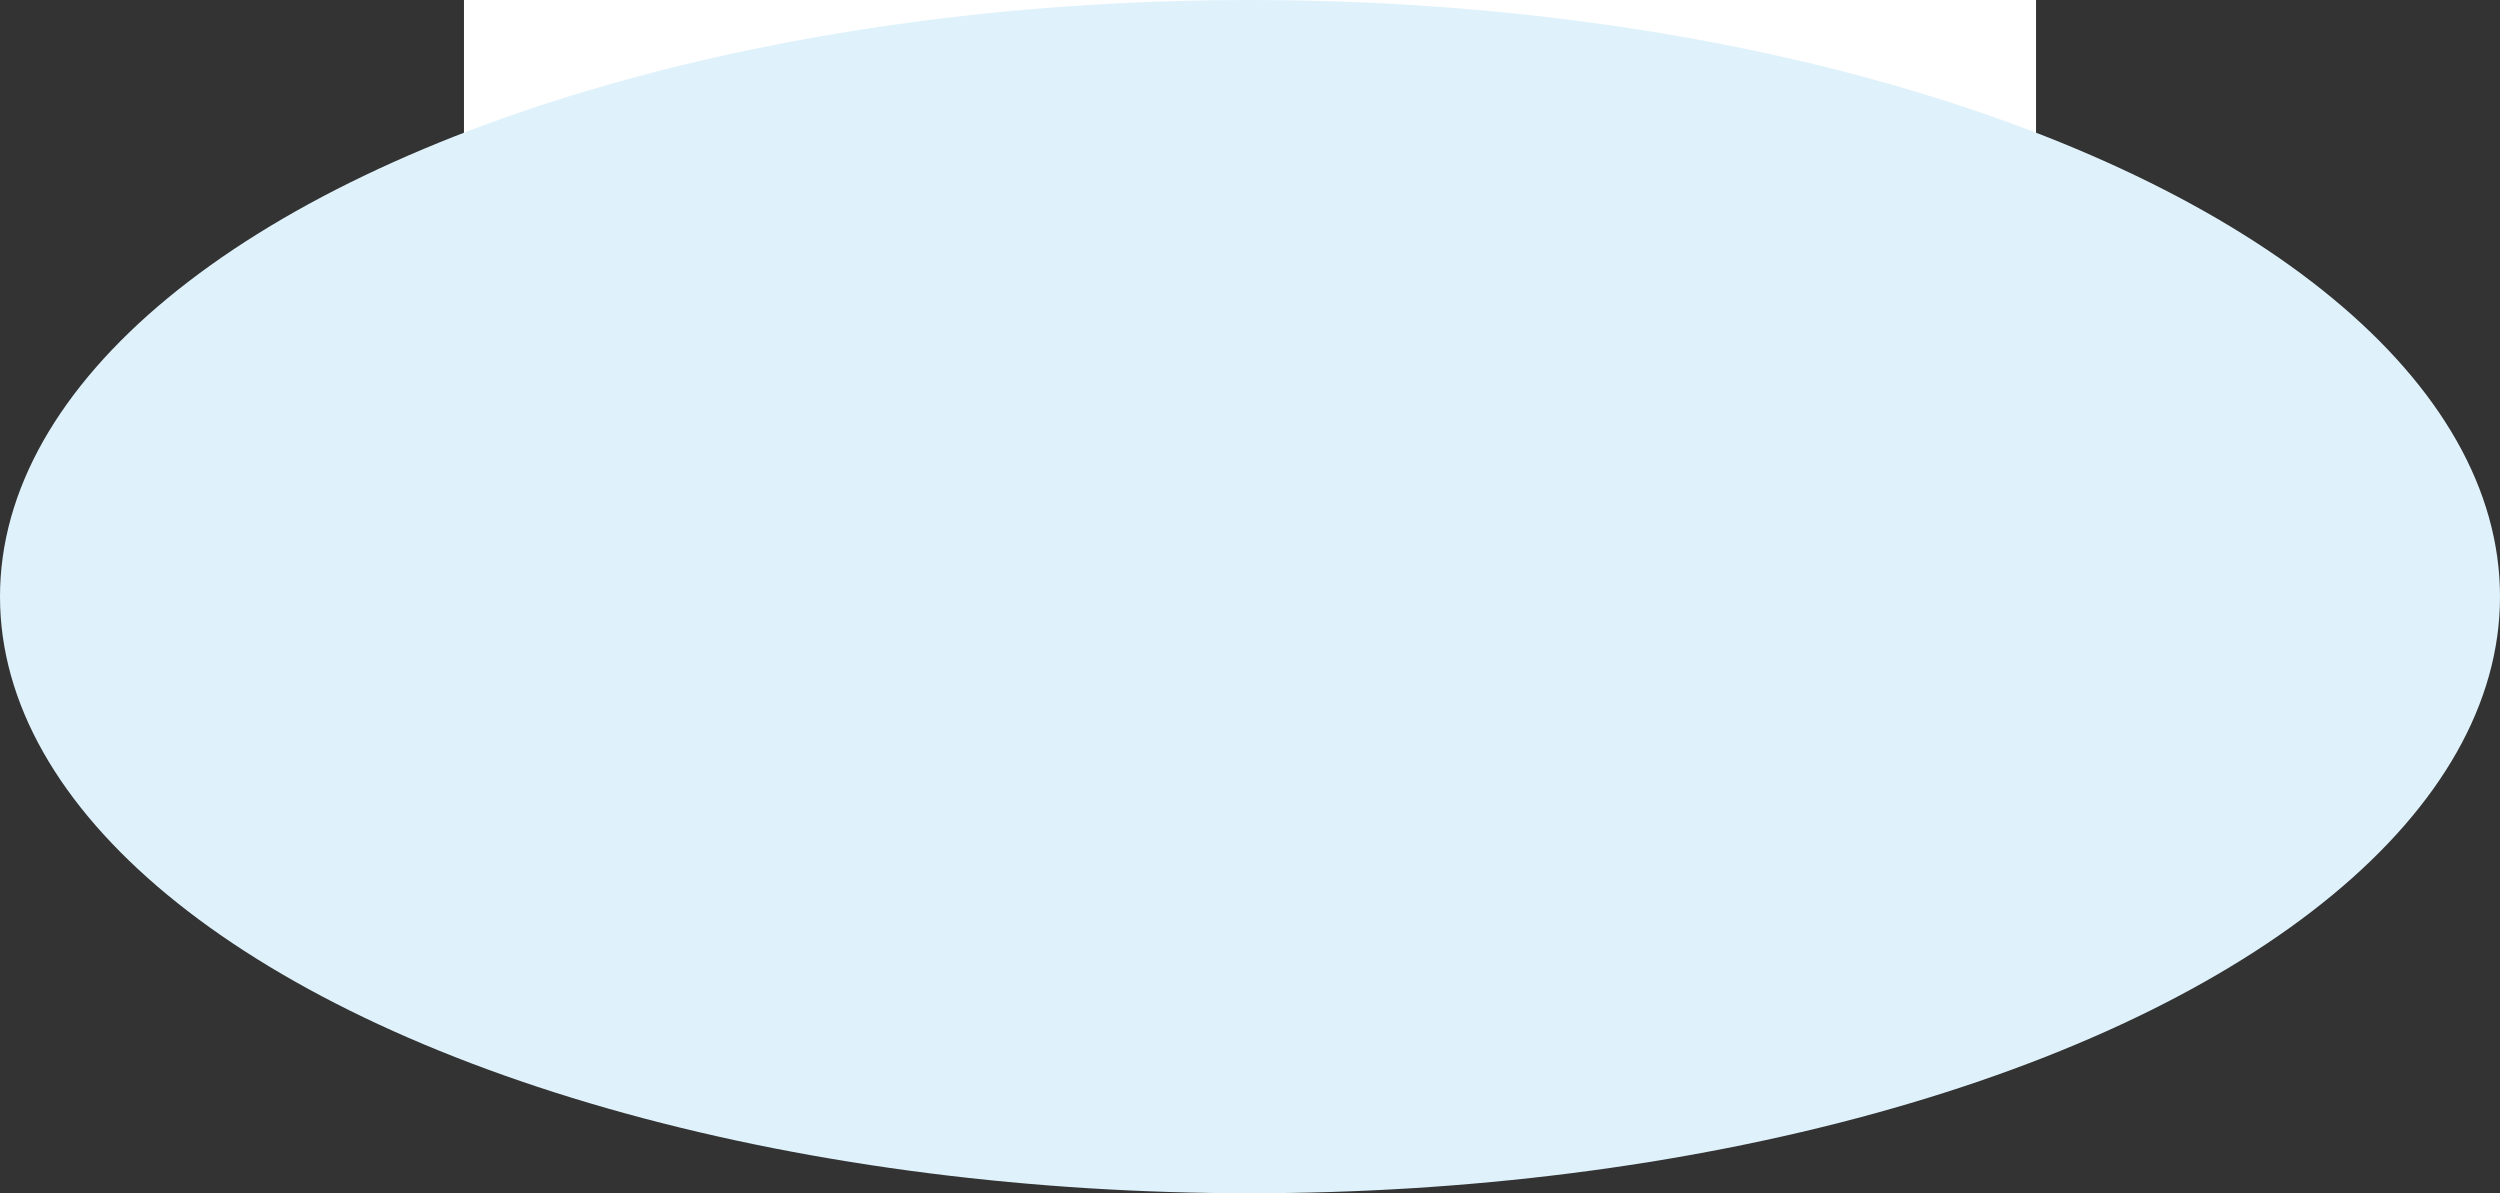
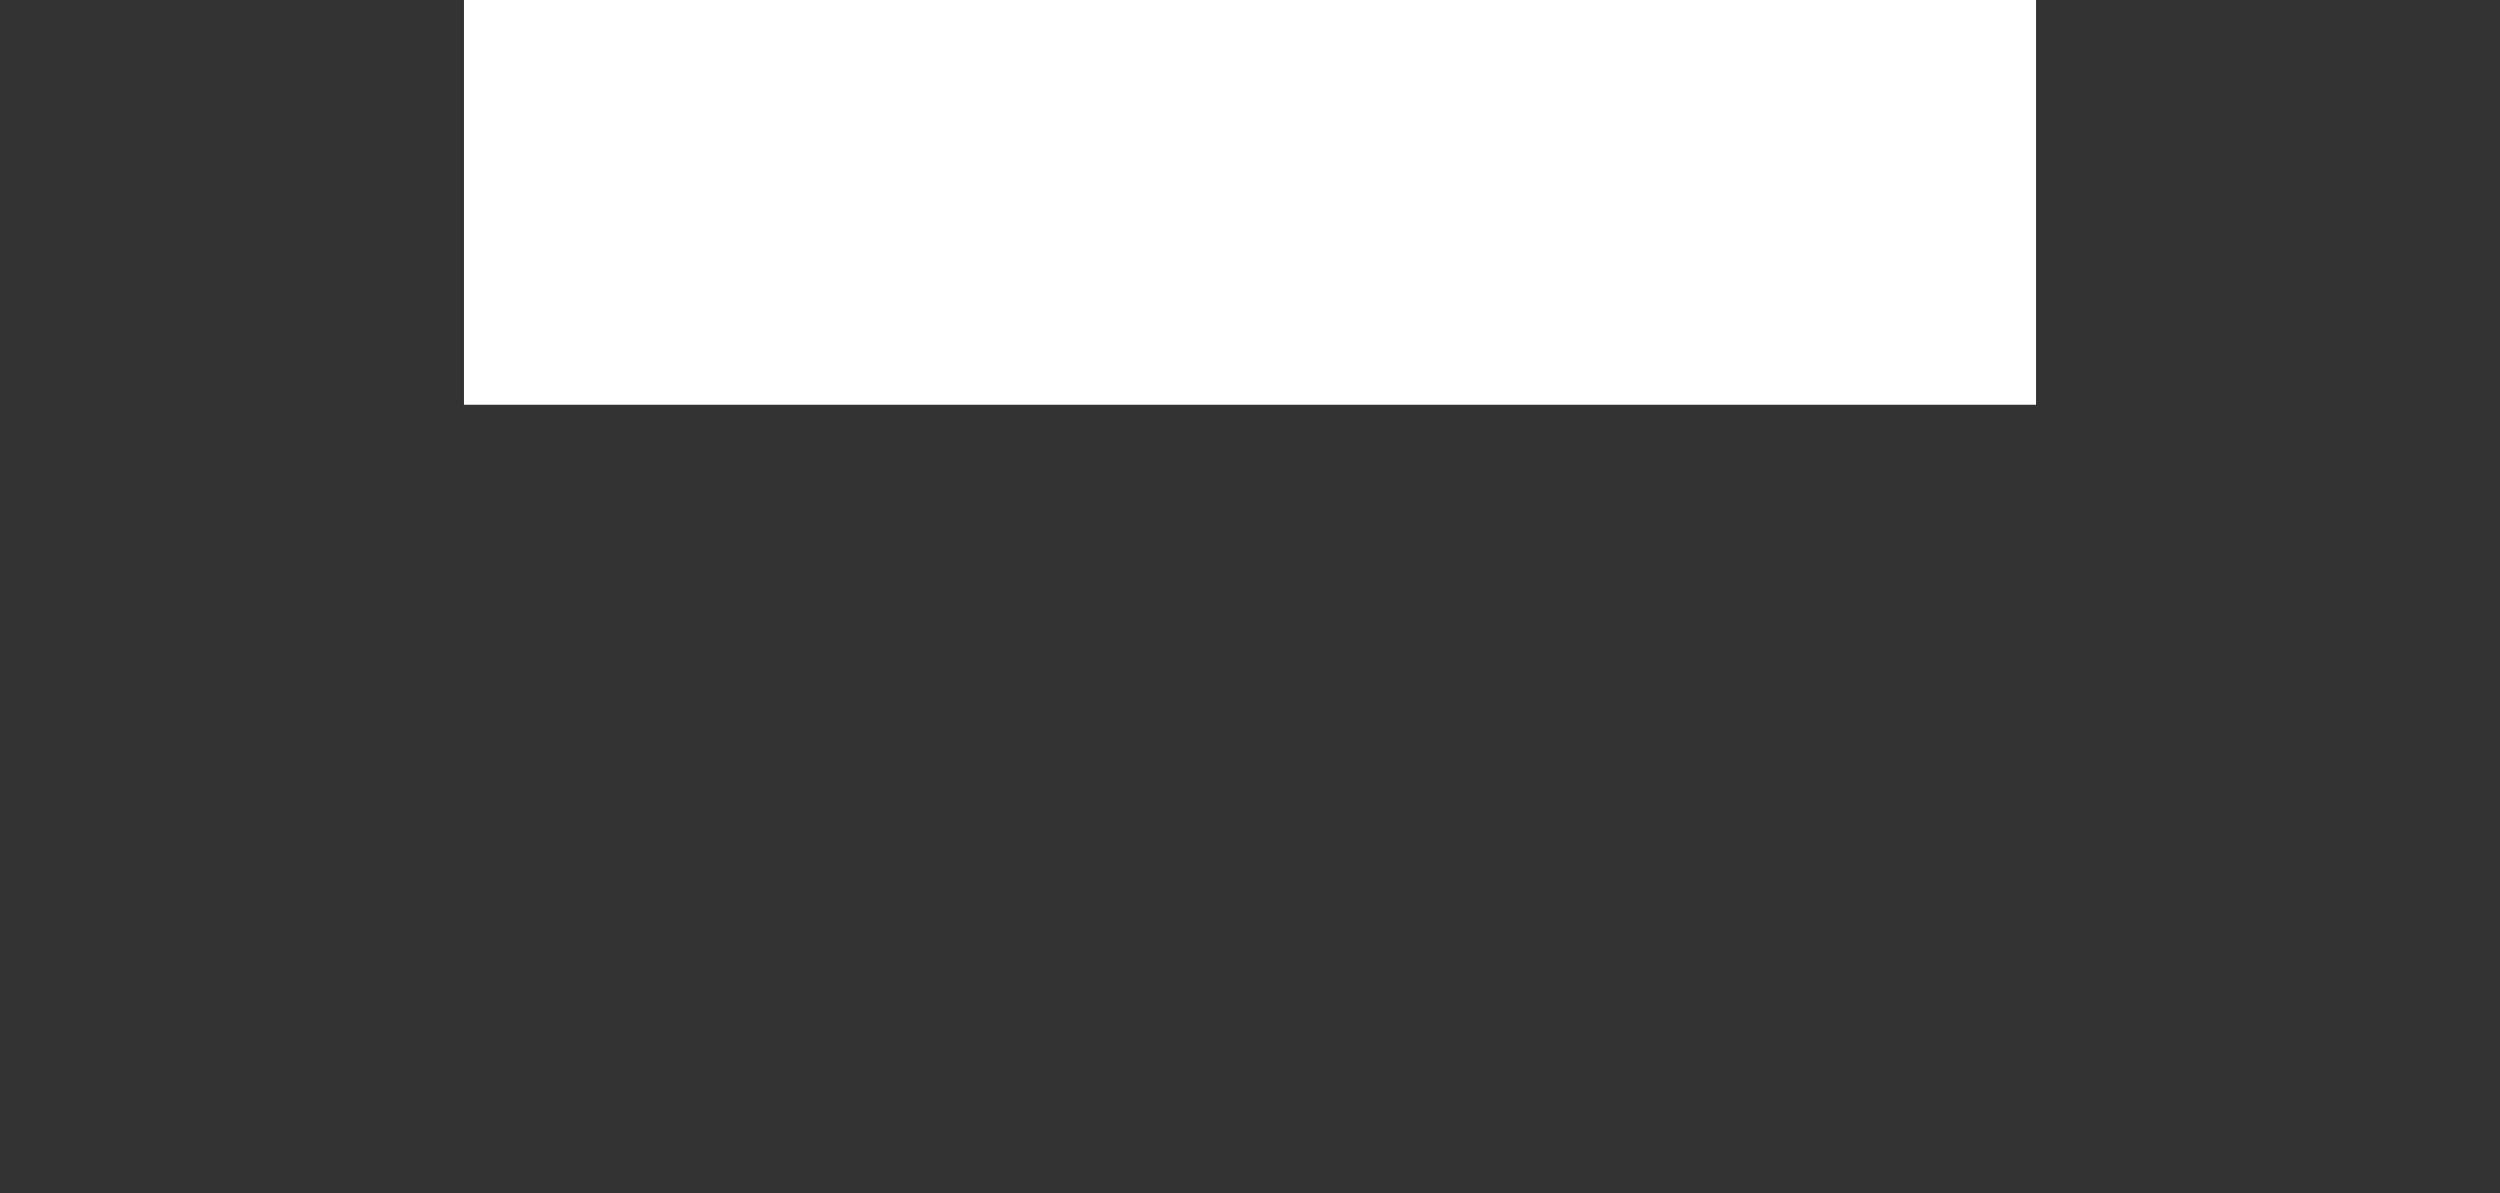
<svg xmlns="http://www.w3.org/2000/svg" fill="none" height="100%" overflow="visible" preserveAspectRatio="none" style="display: block;" viewBox="0 0 2026 967" width="100%">
  <rect x="0" y="0" width="2026" height="967" fill="#333333" stroke="none" />
  <g id="Group 1000003798">
    <rect fill="white" height="328" id="Rectangle 5013" width="1274" x="376" />
-     <ellipse cx="1013" cy="483.5" fill="#DFF2FB" id="Ellipse 103" rx="1013" ry="483.5" />
  </g>
</svg>